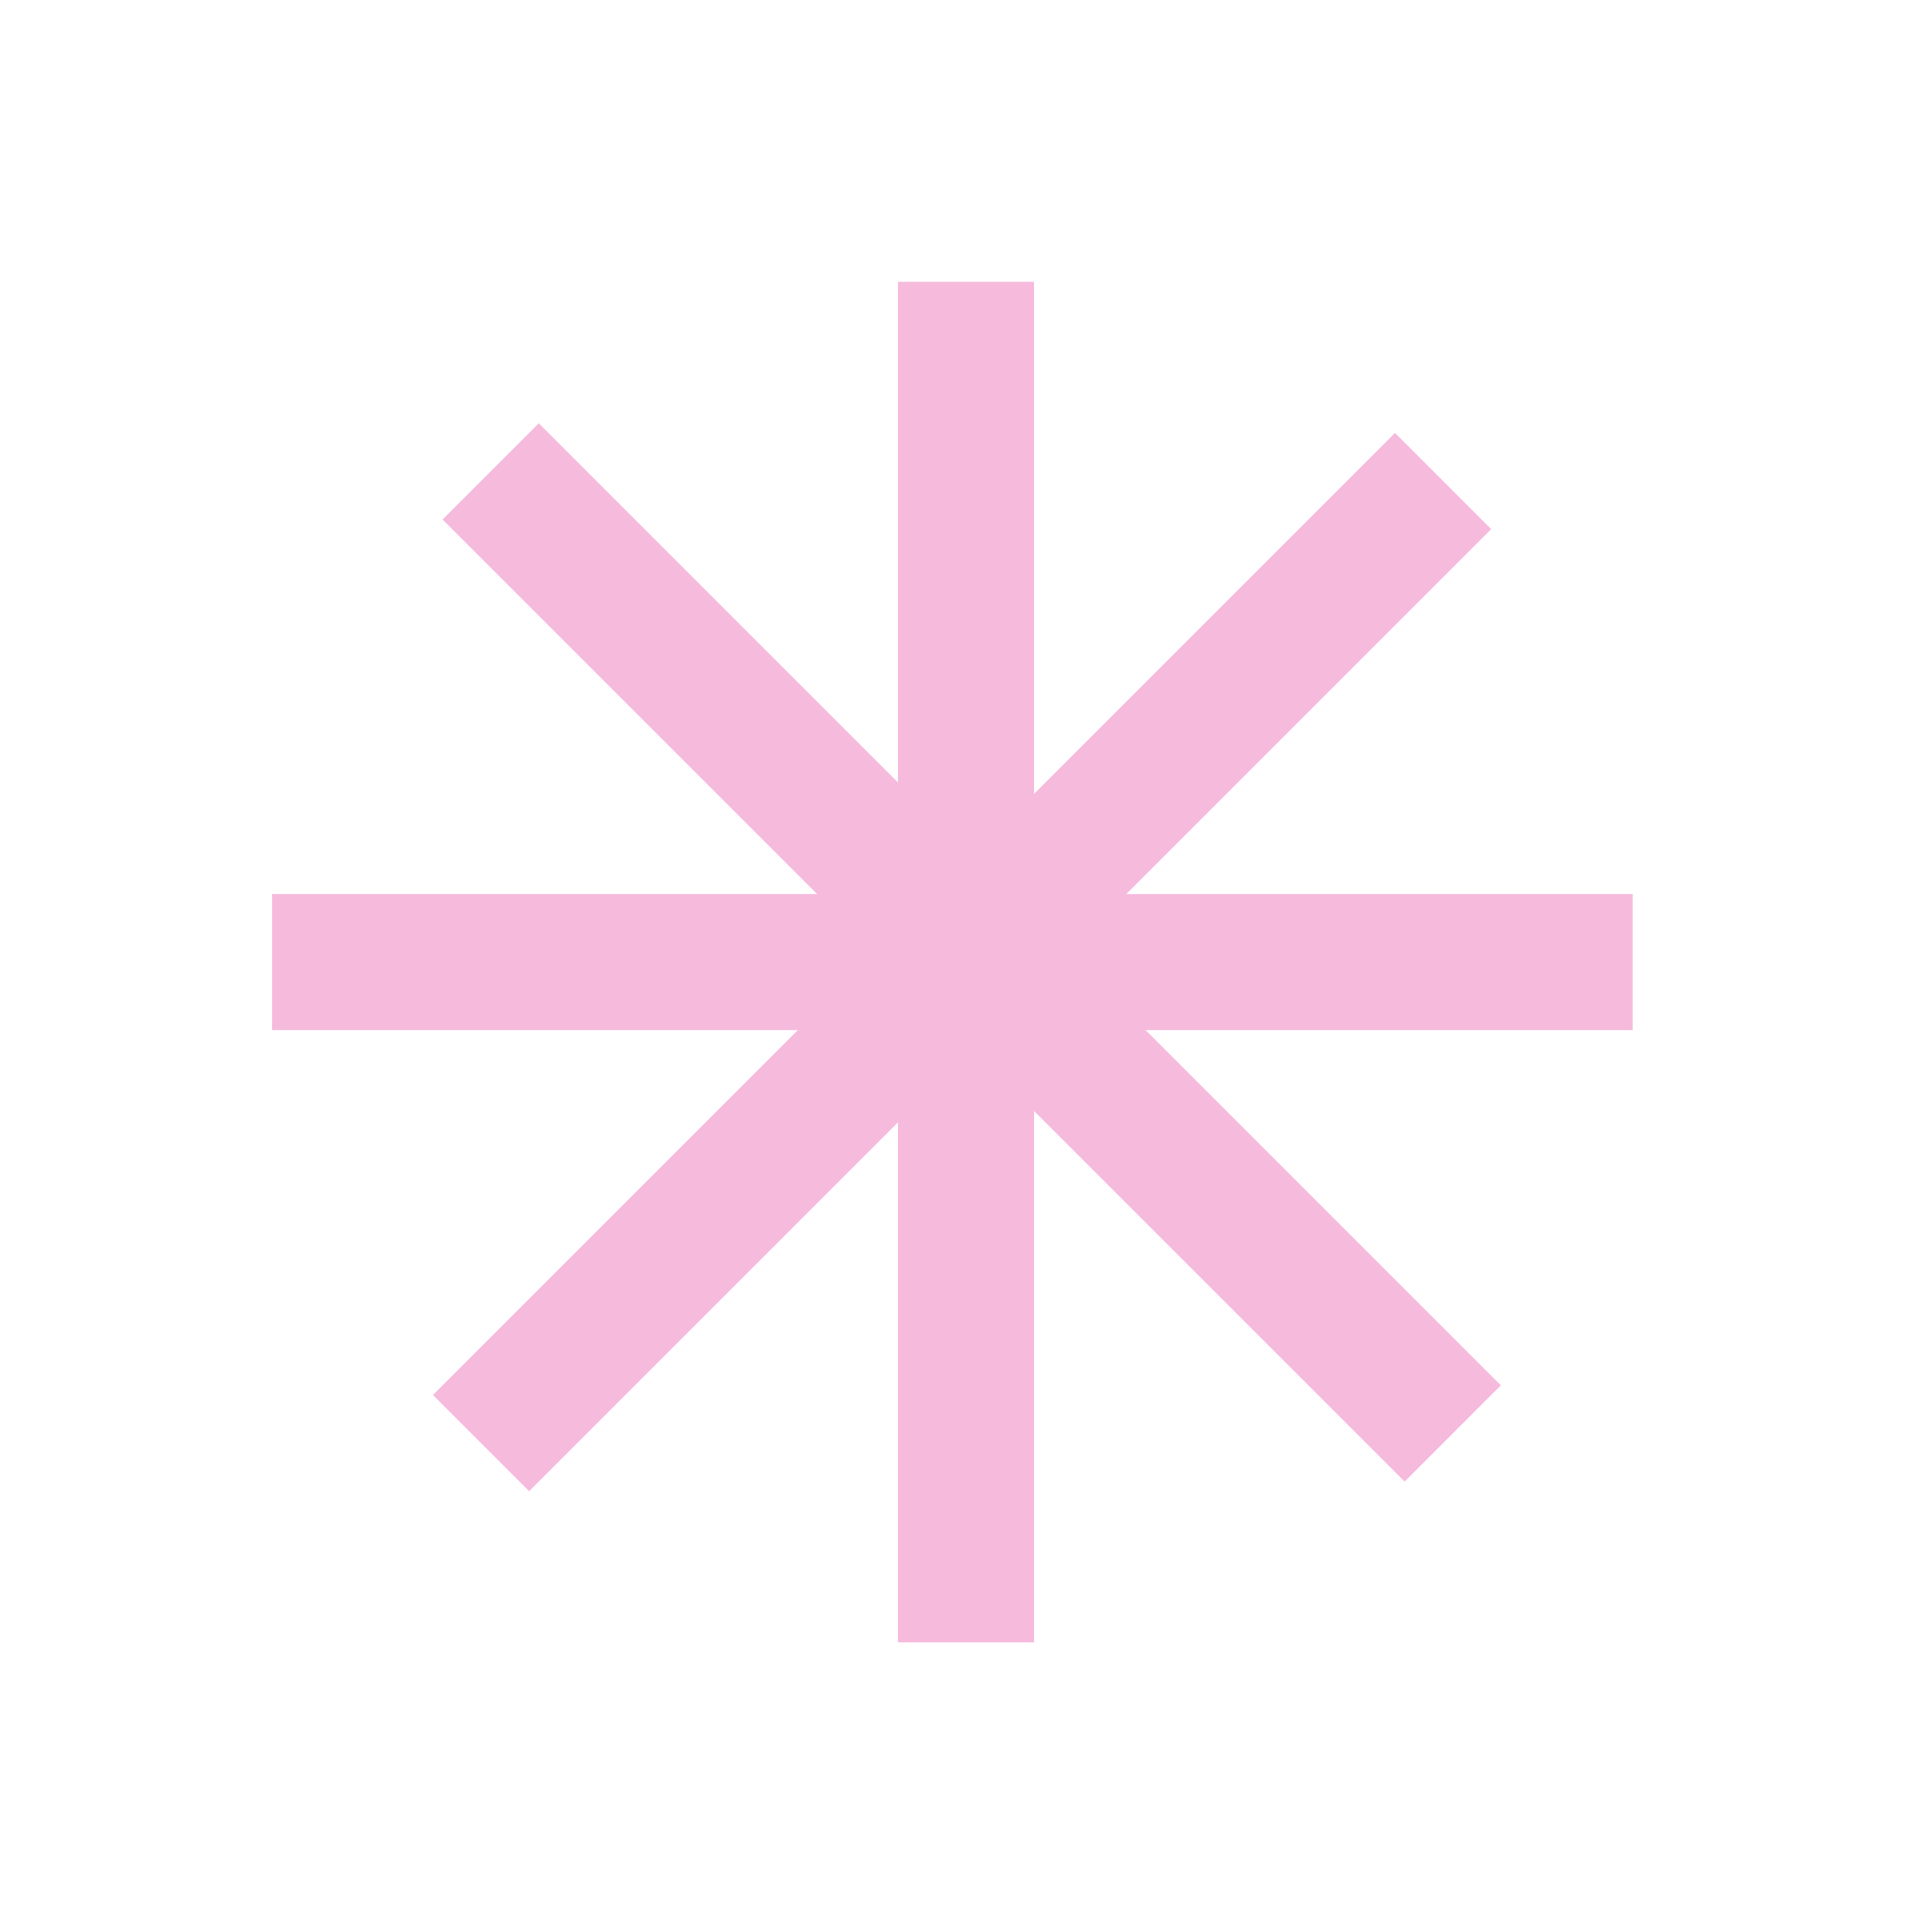
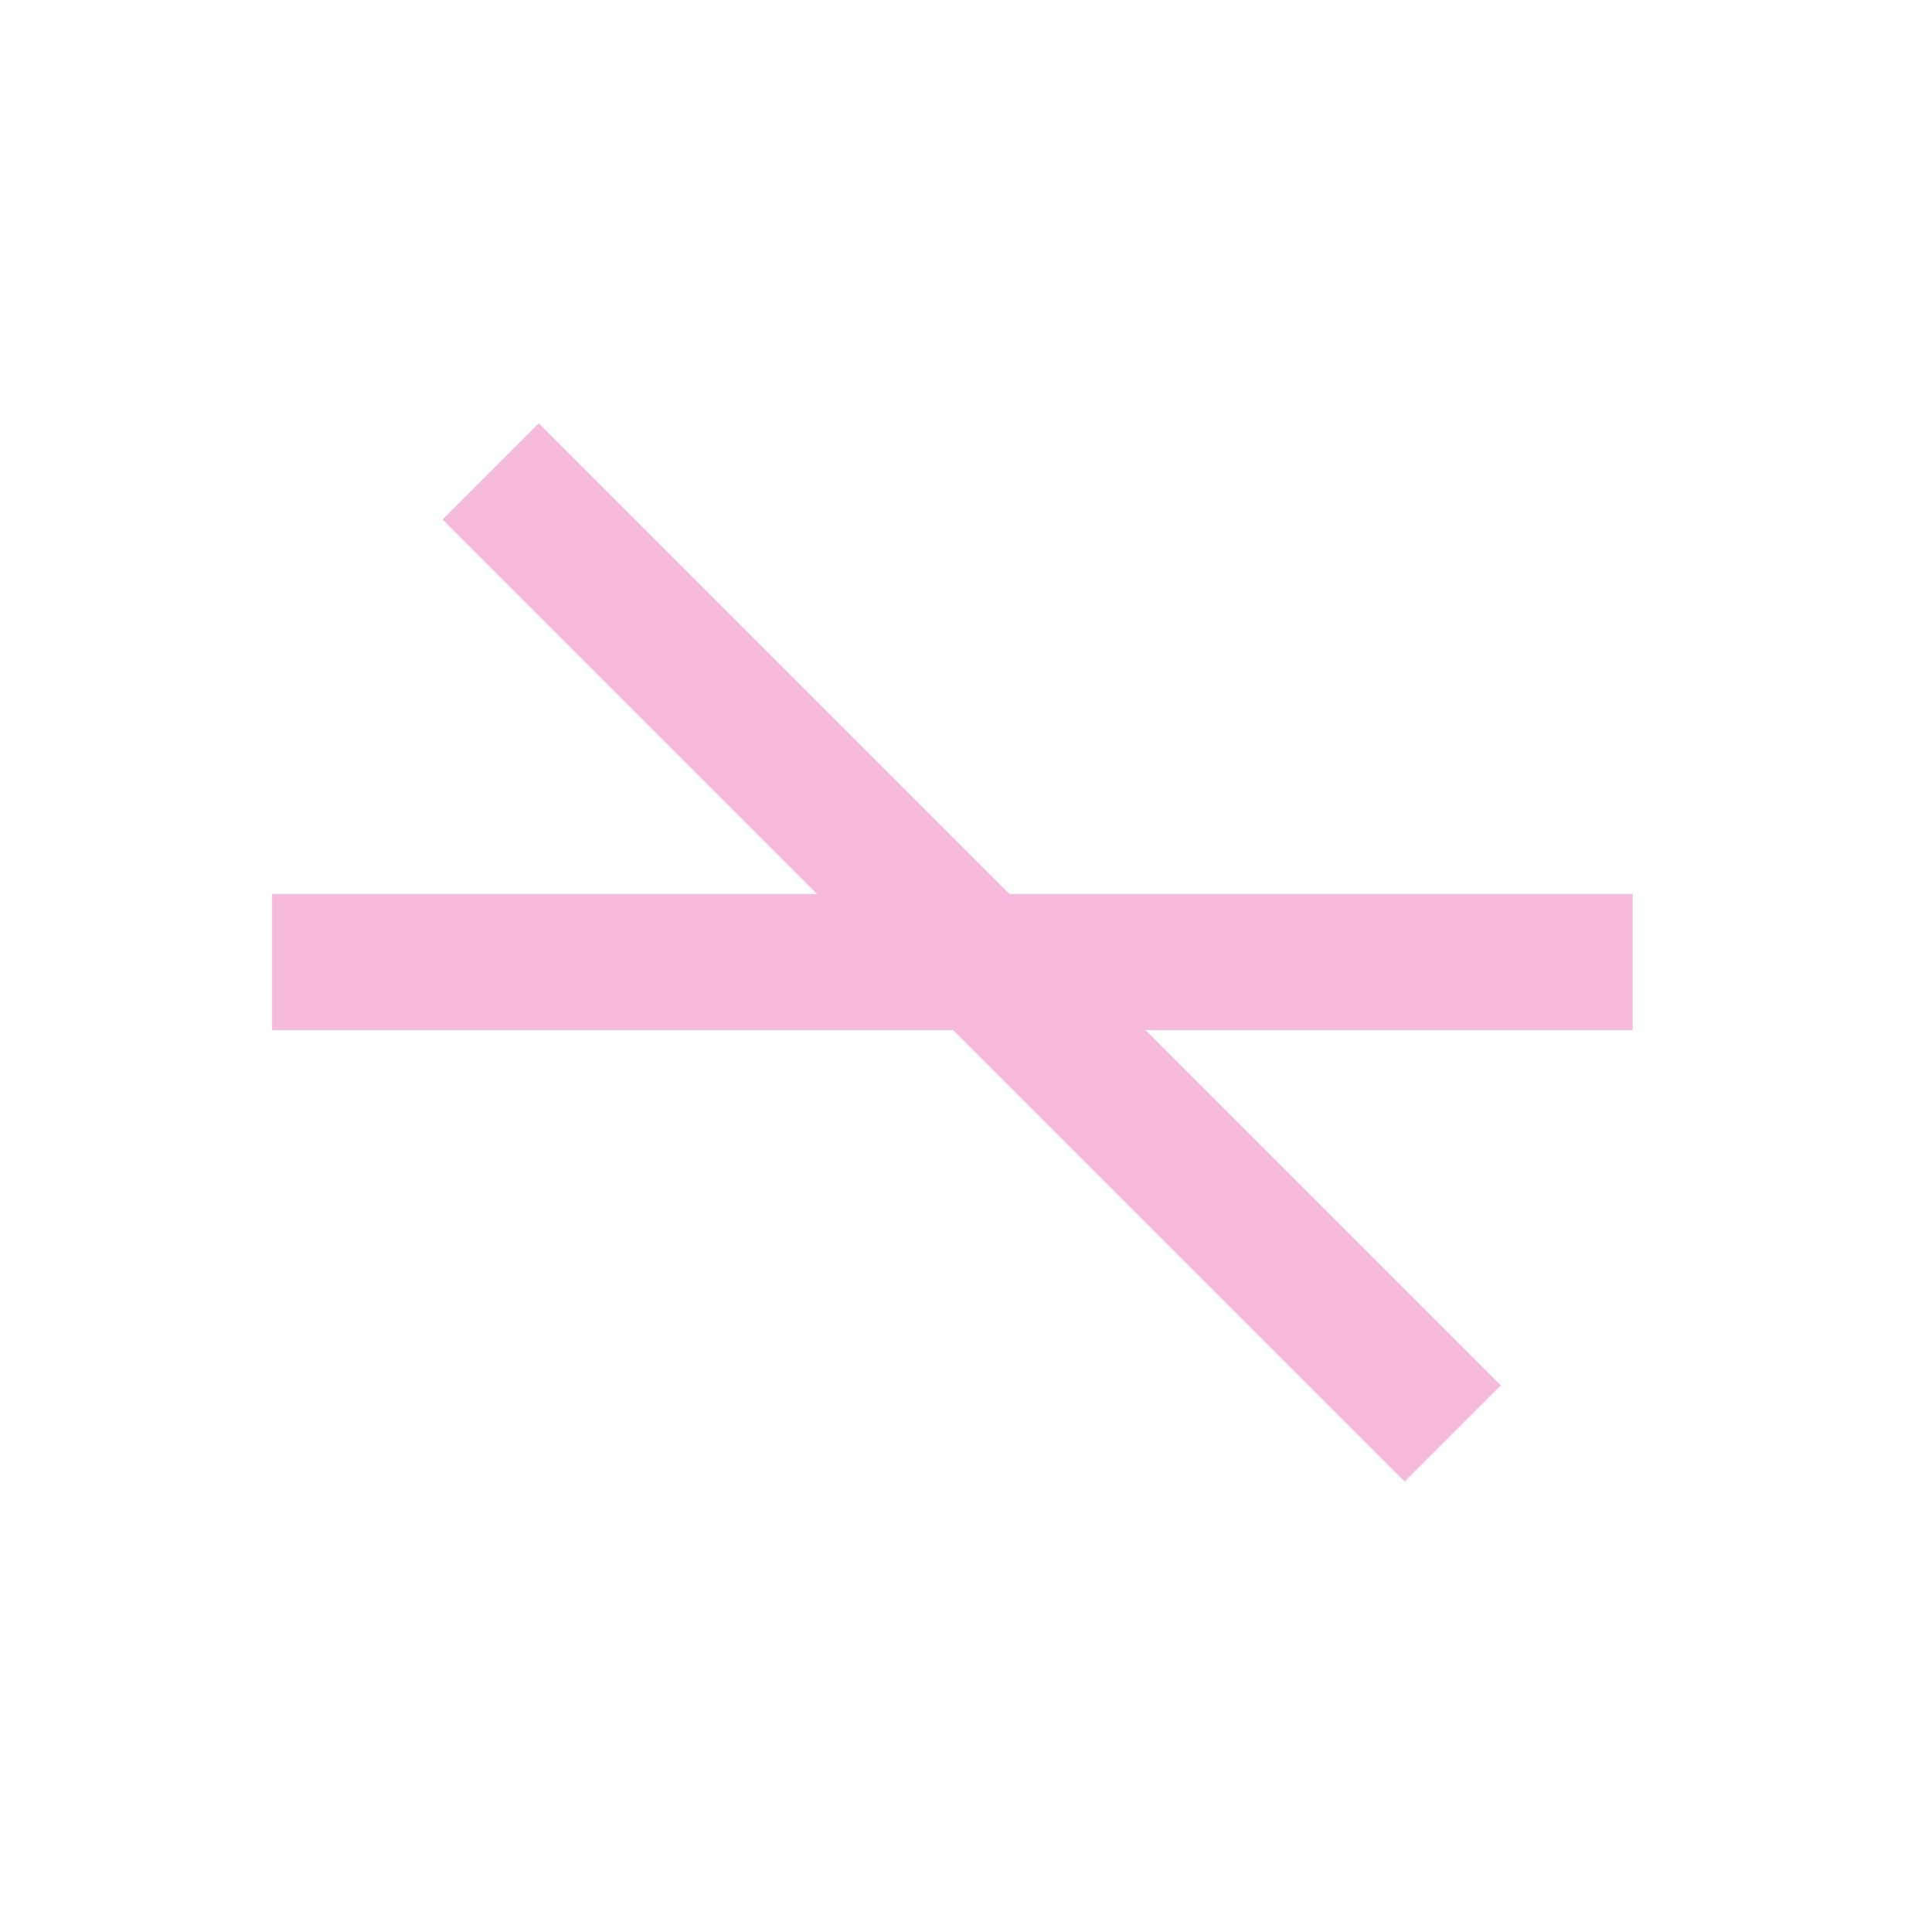
<svg xmlns="http://www.w3.org/2000/svg" width="142" height="142" viewBox="0 0 142 142" fill="none">
-   <line x1="71" y1="20.711" x2="71" y2="120.711" stroke="#F6BADD" stroke-width="10" />
  <line x1="20" y1="70.711" x2="120" y2="70.711" stroke="#F6BADD" stroke-width="10" />
  <line x1="36.063" y1="34.648" x2="106.774" y2="105.359" stroke="#F6BADD" stroke-width="10" />
-   <line x1="35.355" y1="106.066" x2="106.066" y2="35.355" stroke="#F6BADD" stroke-width="10" />
</svg>